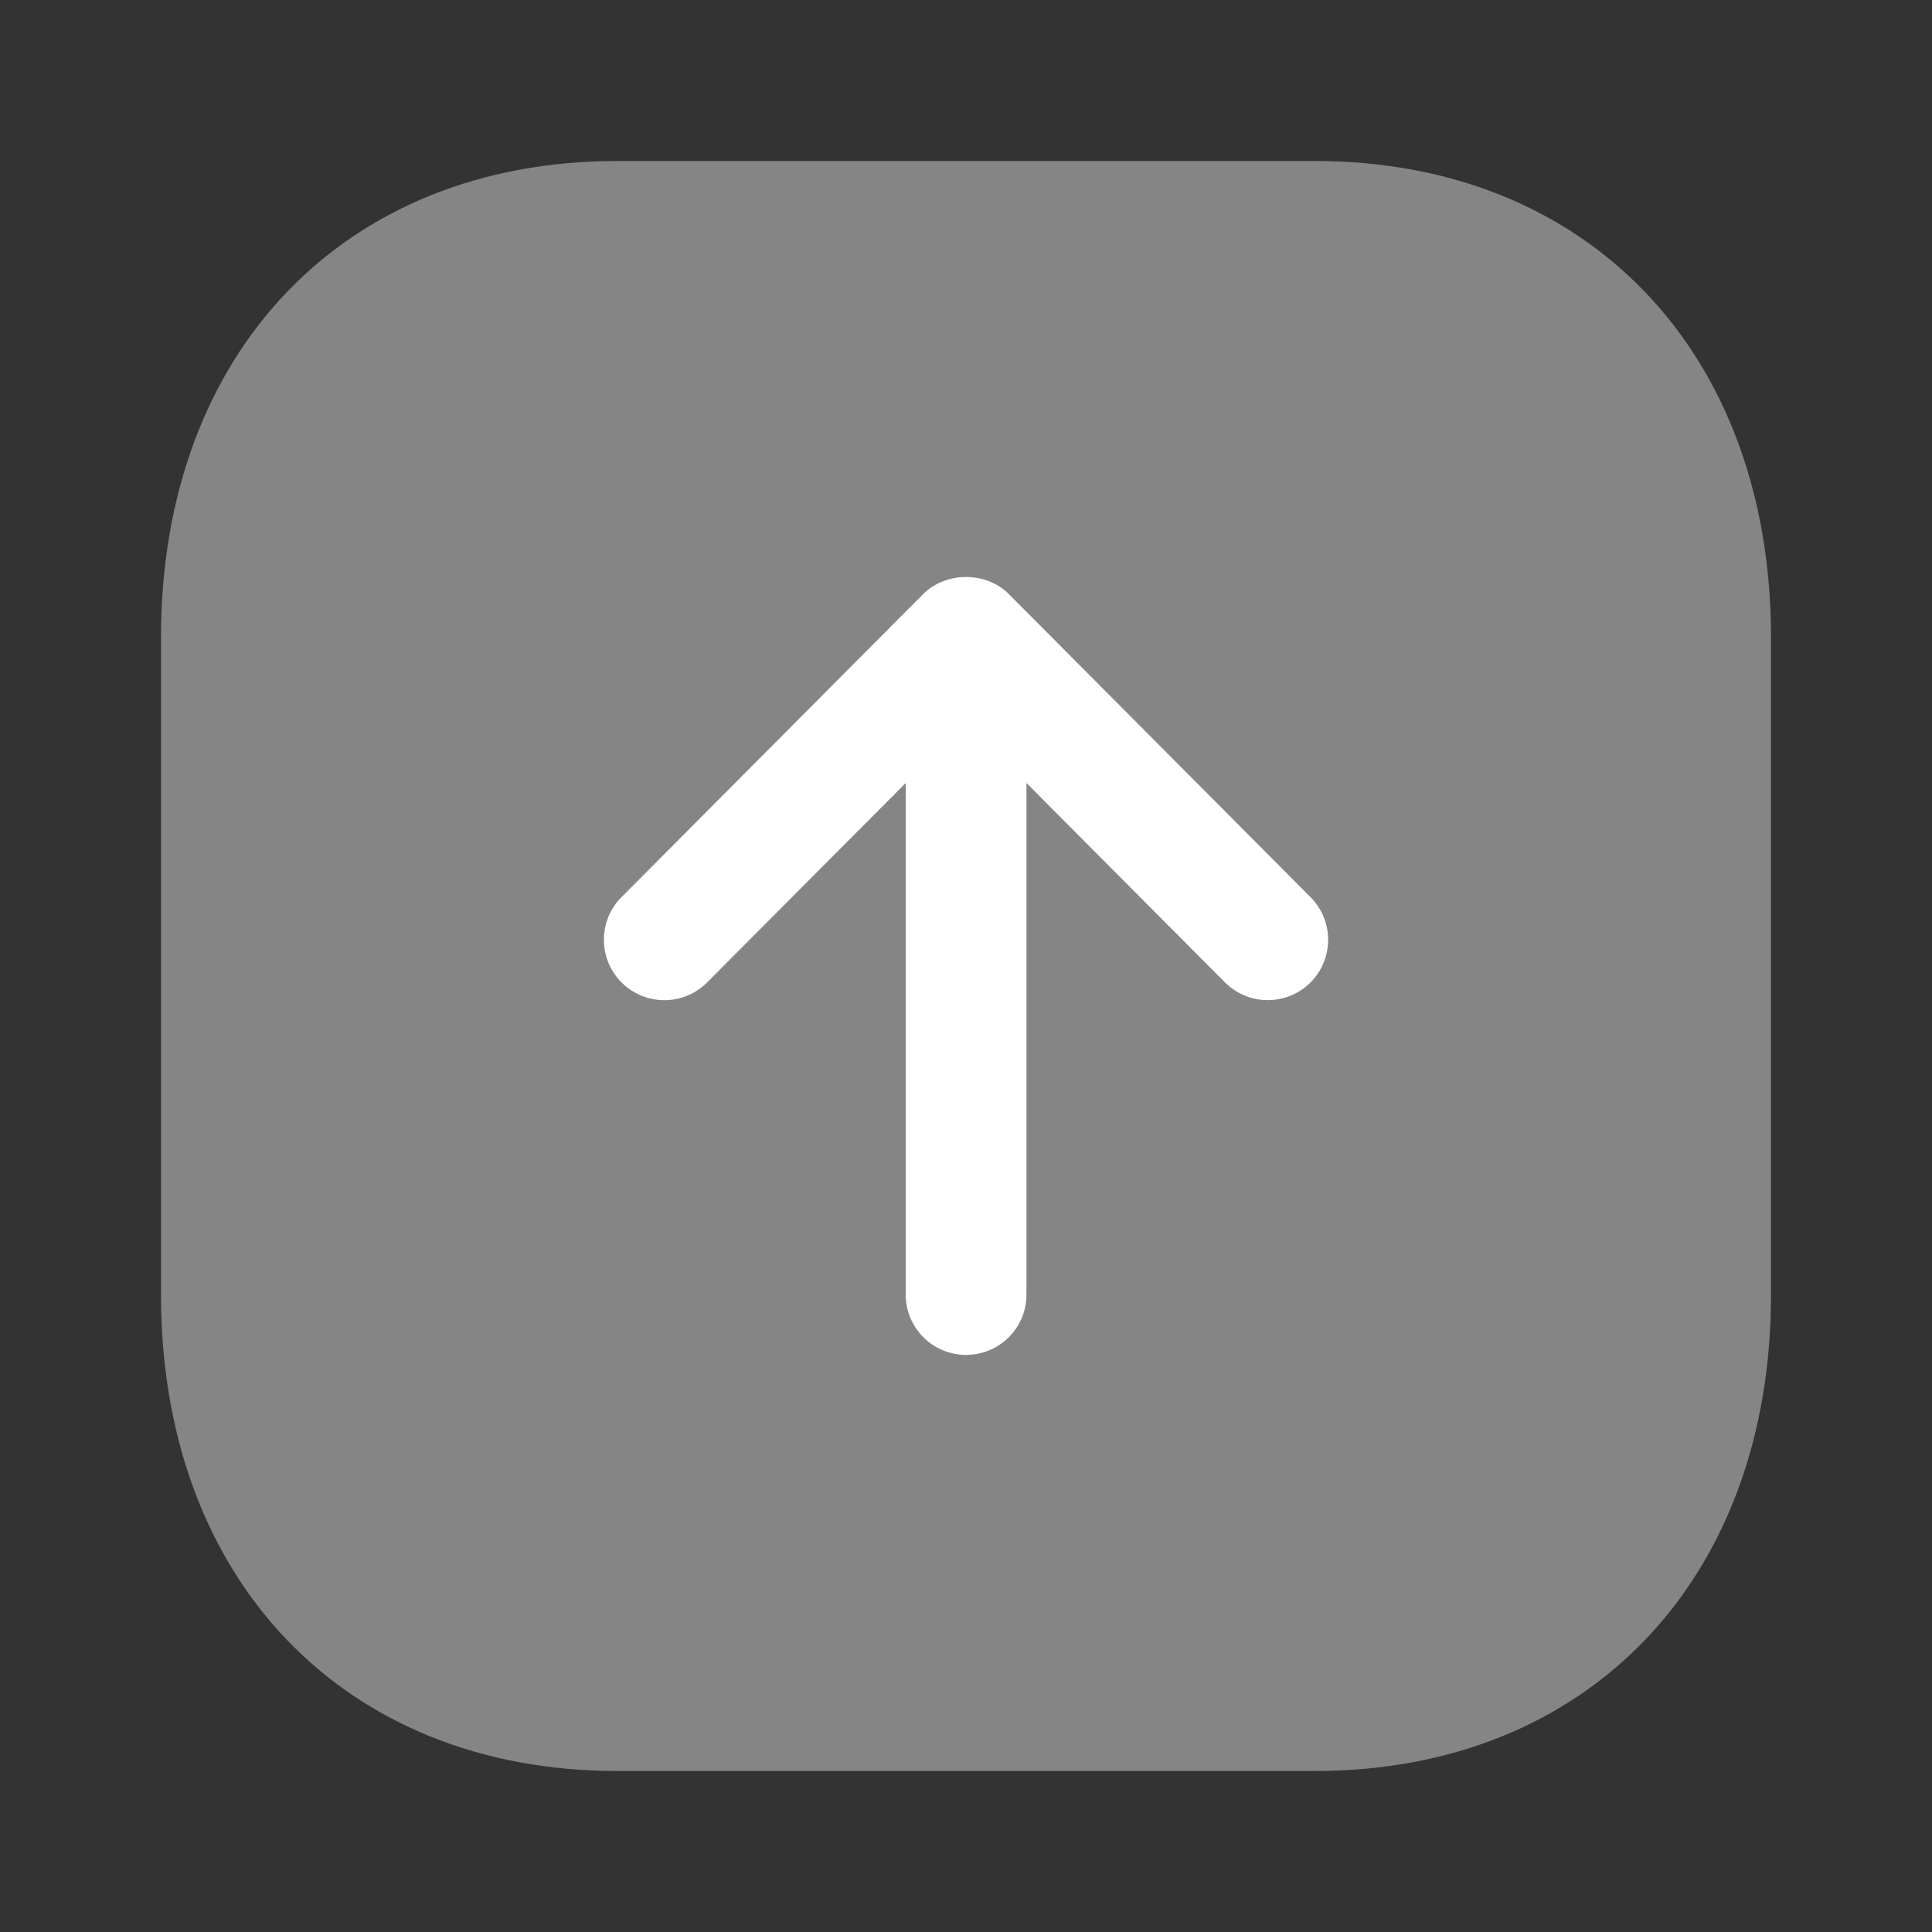
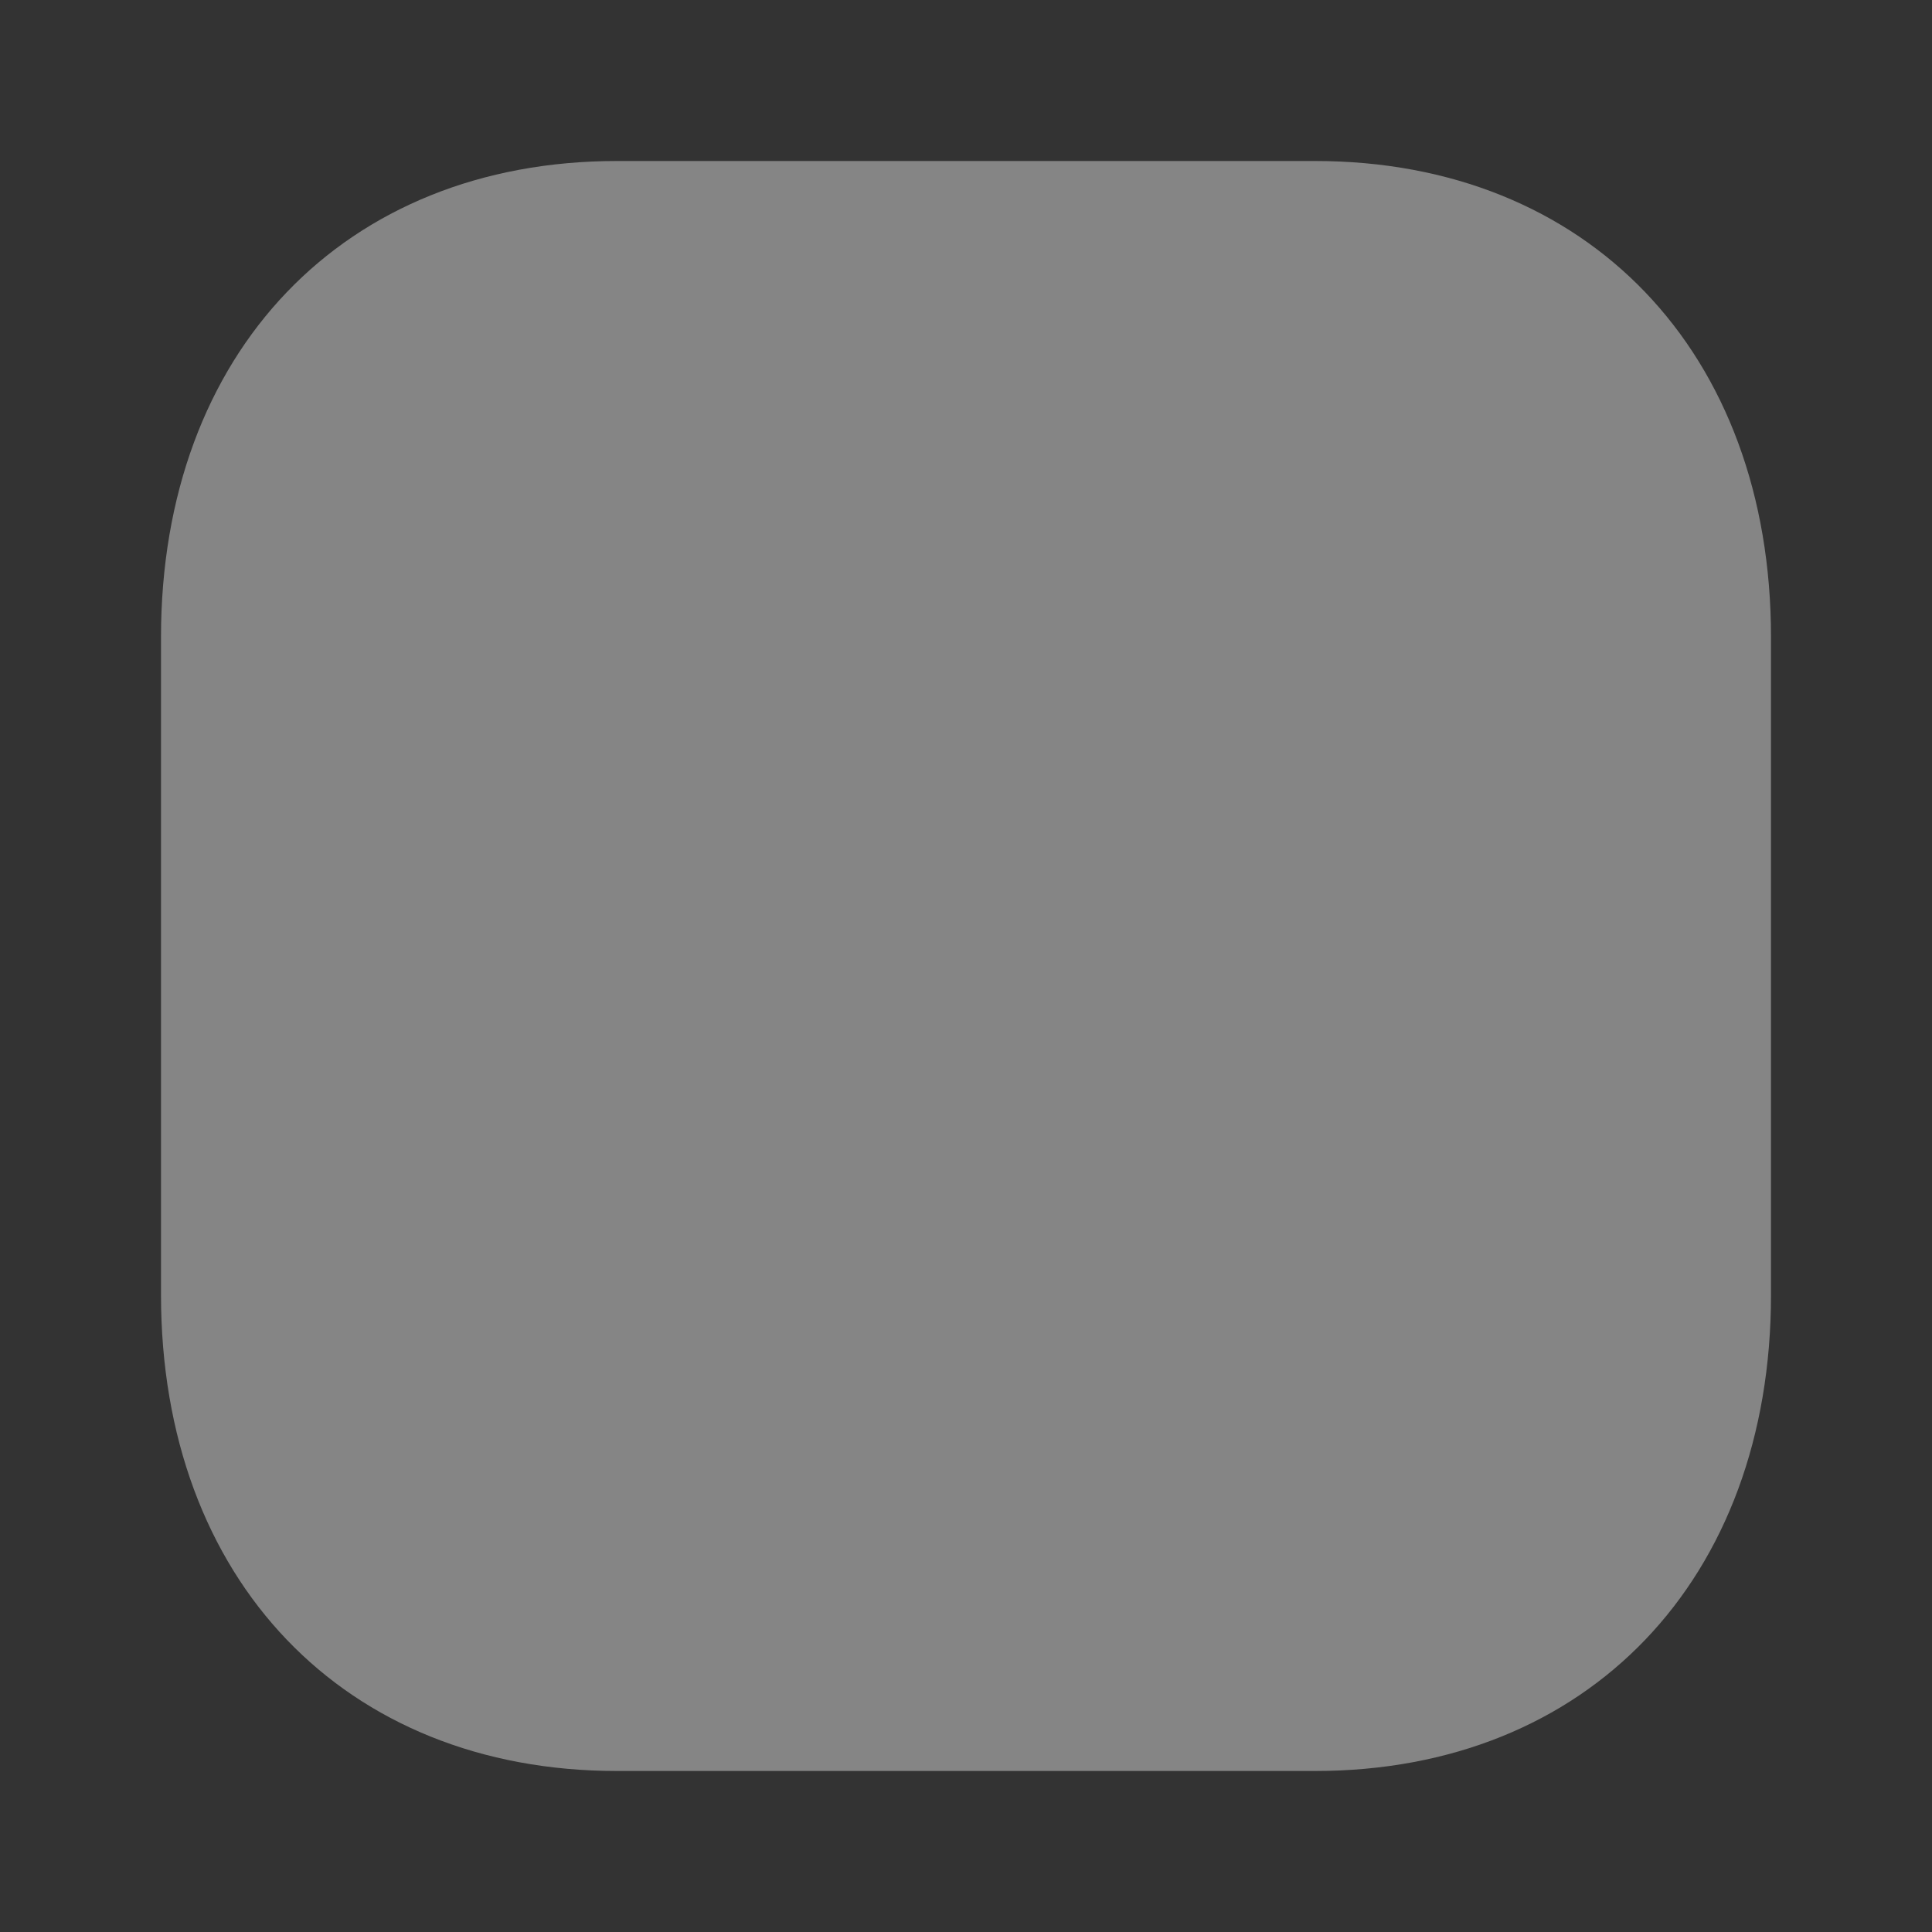
<svg xmlns="http://www.w3.org/2000/svg" width="24" height="24" viewBox="0 0 24 24" fill="none">
  <rect x="0" y="0" width="24" height="24" fill="#333333" stroke="none" />
  <path opacity="0.4" d="M22 16.084V7.916C22 4.377 19.724 2 16.335 2H7.665C4.276 2 2 4.377 2 7.916V16.084C2 19.622 4.277 22 7.666 22H16.335C19.724 22 22 19.622 22 16.084Z" fill="#FFFFFF" />
-   <path d="M16.28 11.145L12.532 7.38C12.25 7.097 11.751 7.097 11.468 7.38L7.72 11.145C7.428 11.438 7.429 11.914 7.723 12.206C8.017 12.498 8.491 12.498 8.784 12.204L11.251 9.727V16.081C11.251 16.497 11.587 16.831 12.001 16.831C12.415 16.831 12.751 16.497 12.751 16.081V9.727L15.217 12.204C15.364 12.351 15.556 12.424 15.749 12.424C15.94 12.424 16.132 12.351 16.278 12.206C16.571 11.914 16.572 11.438 16.28 11.145Z" fill="#FFFFFF" />
</svg>